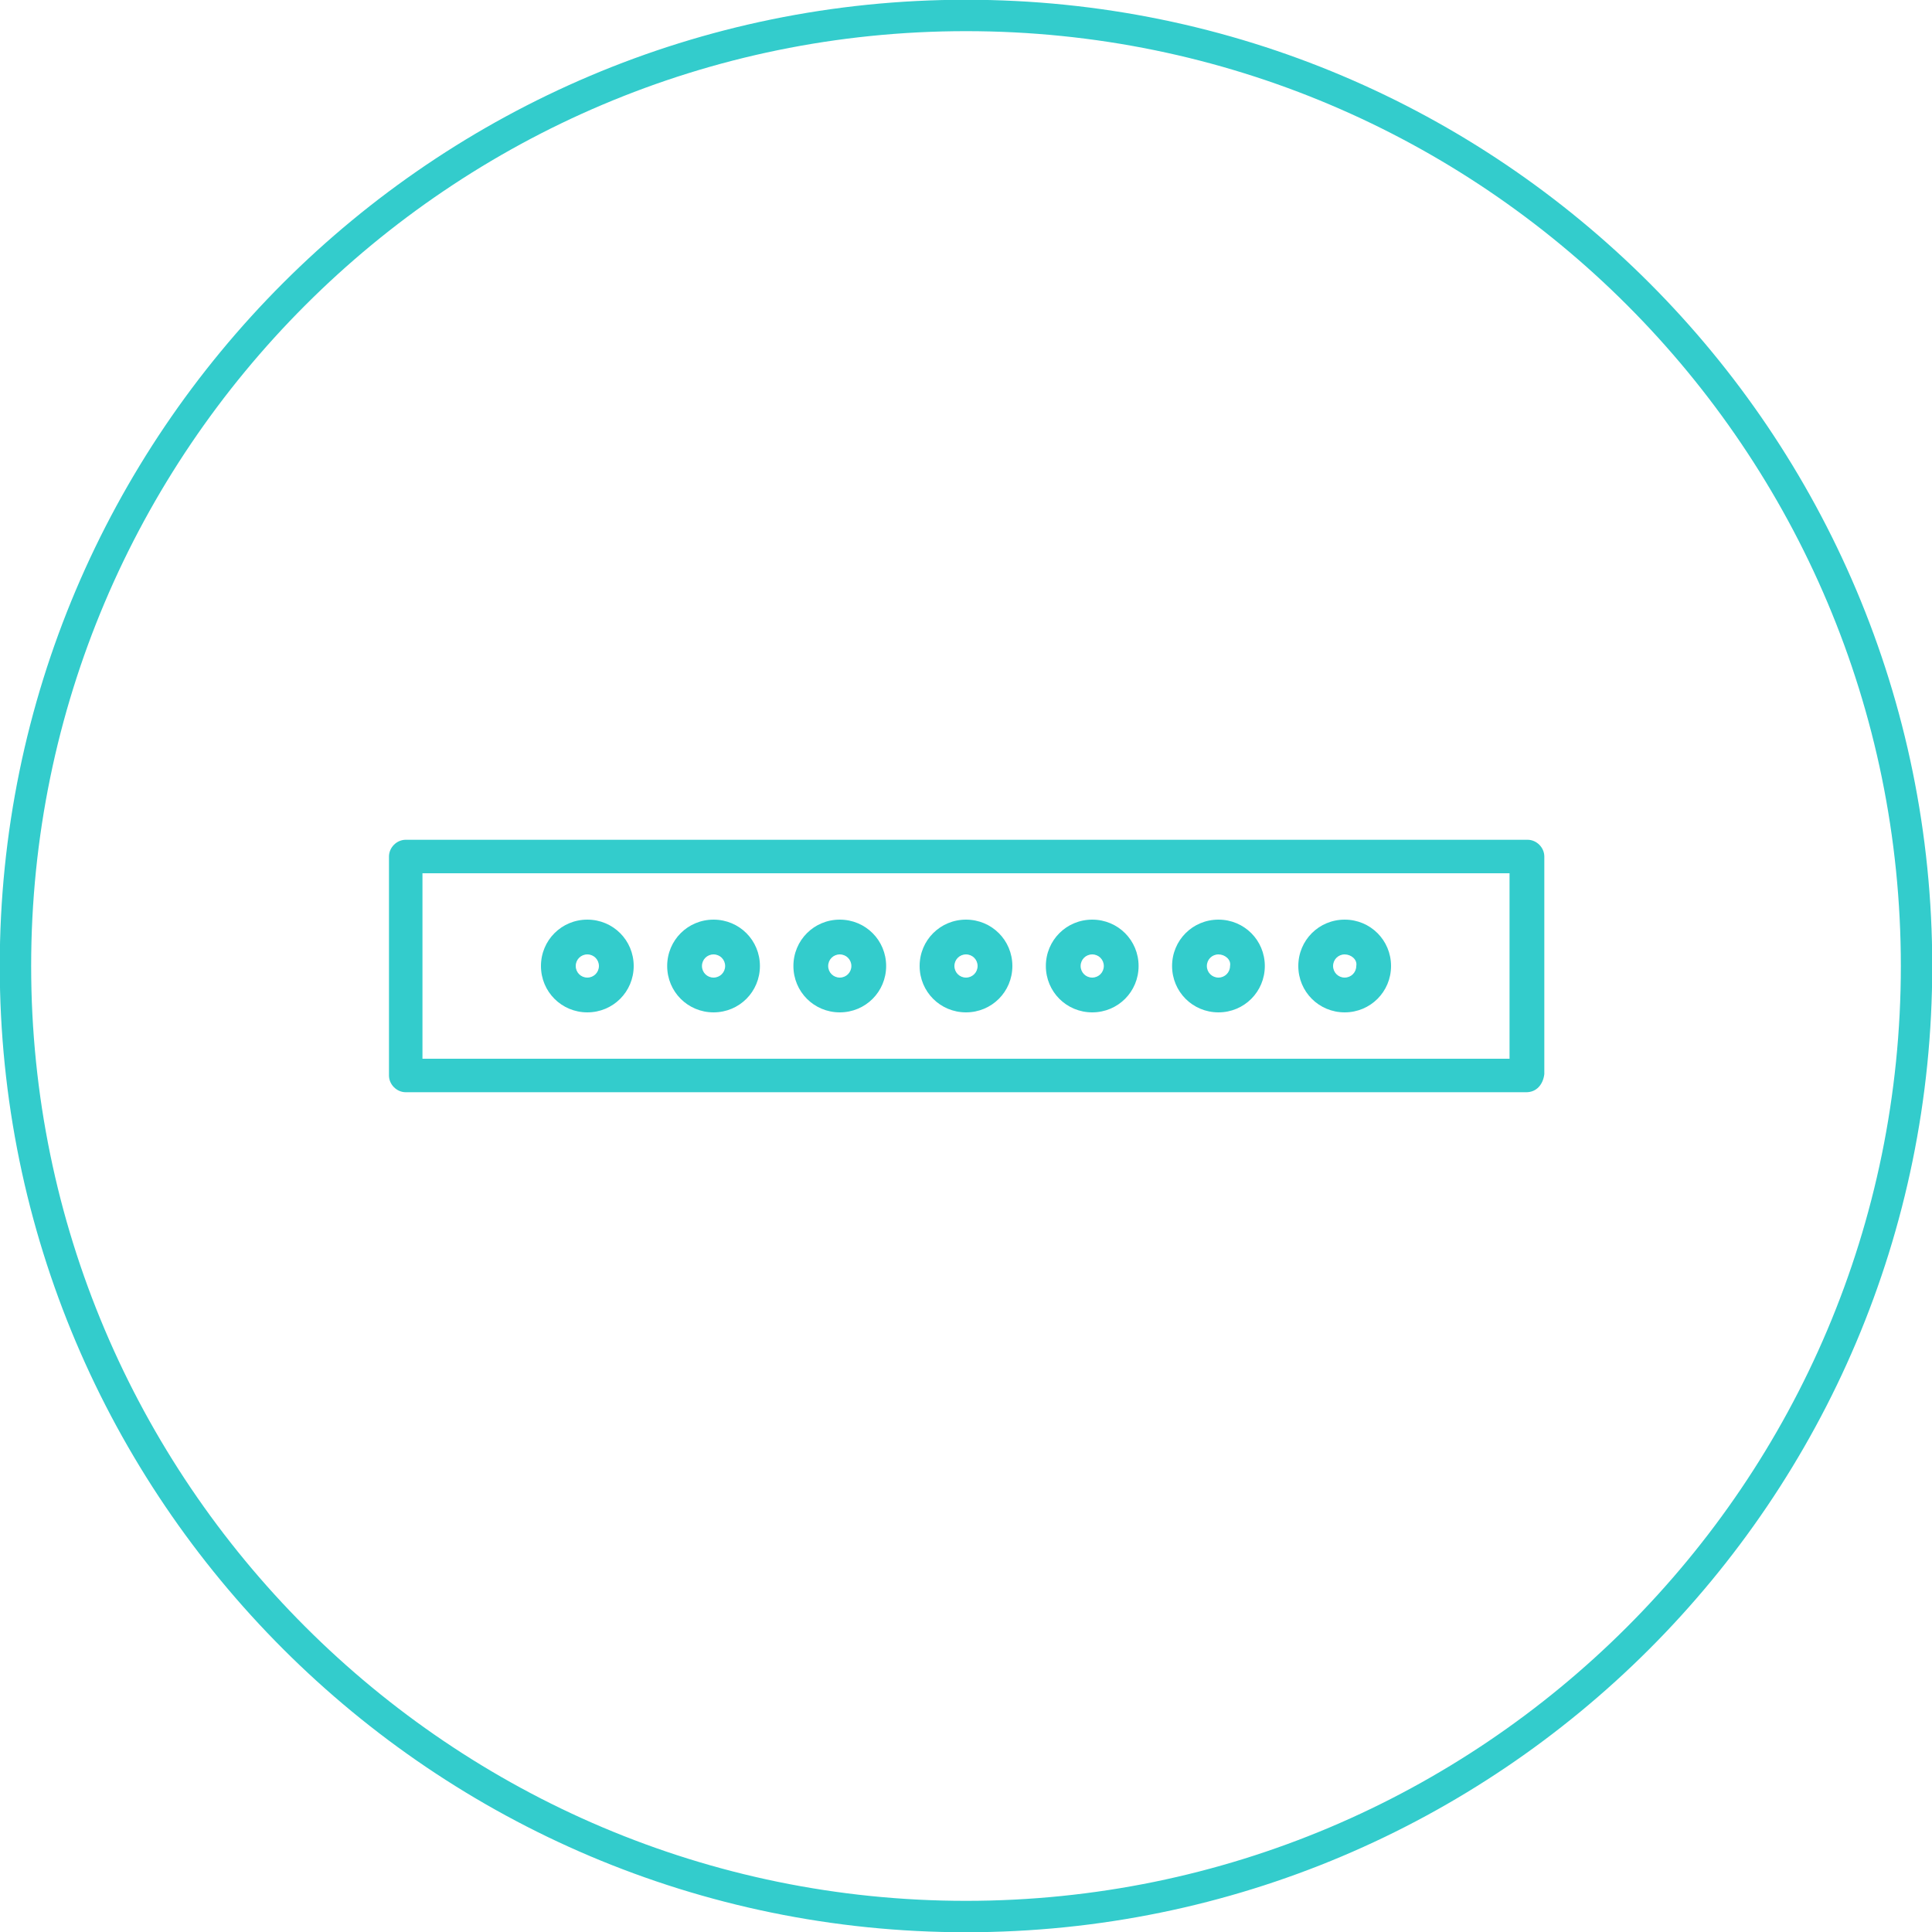
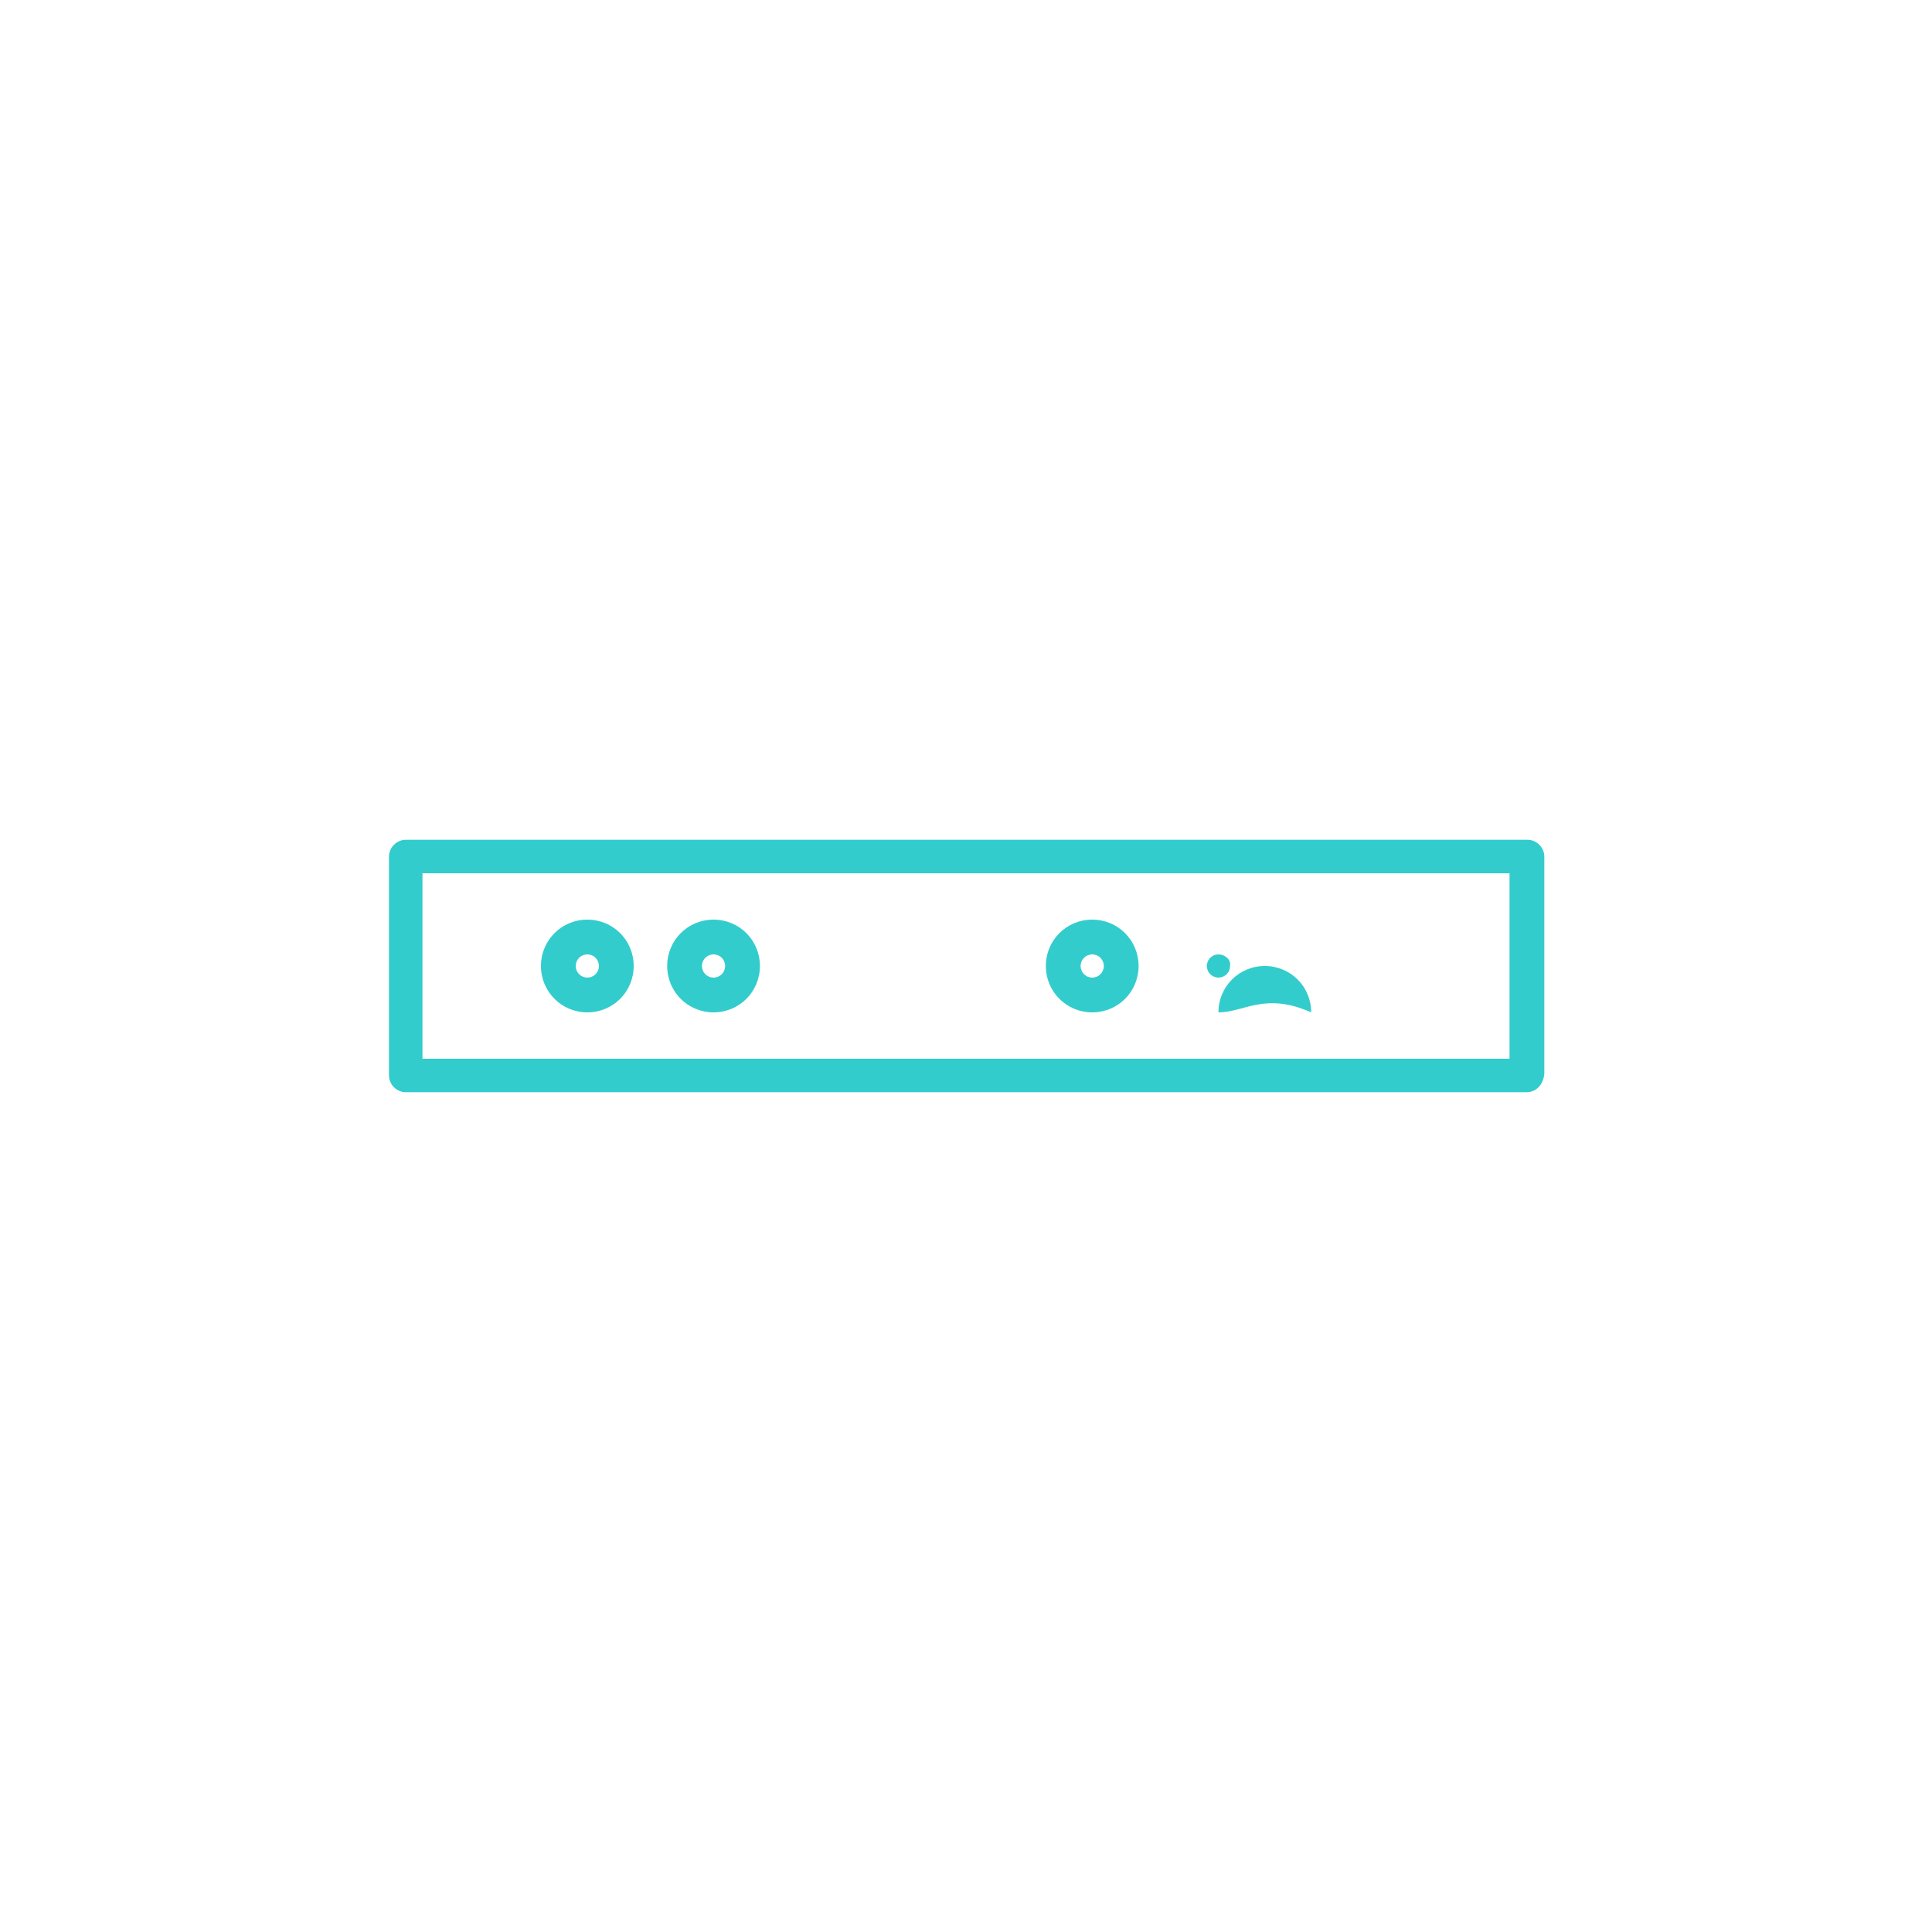
<svg xmlns="http://www.w3.org/2000/svg" xmlns:xlink="http://www.w3.org/1999/xlink" version="1.1" id="Layer_1" x="0px" y="0px" viewBox="0 0 150 150" style="enable-background:new 0 0 150 150;" xml:space="preserve">
  <style type="text/css"> .st0{clip-path:url(#SVGID_00000156576893162820346480000001898702056980767106_);fill:none;stroke:#33CCCC;stroke-width:2.438;} .st1{fill:#33CCCC;} </style>
  <g>
    <g>
      <defs>
        <rect id="SVGID_1_" y="0" width="150" height="150" />
      </defs>
      <clipPath id="SVGID_00000087382506773332128250000015381302281364908429_">
        <use xlink:href="#SVGID_1_" style="overflow:visible;" />
      </clipPath>
-       <path style="clip-path:url(#SVGID_00000087382506773332128250000015381302281364908429_);fill:none;stroke:#33CCCC;stroke-width:2.438;" d=" M75,148.8c40.7,0,73.8-33,73.8-73.8c0-40.7-33-73.8-73.8-73.8C34.3,1.2,1.2,34.3,1.2,75C1.2,115.7,34.3,148.8,75,148.8L75,148.8z" />
    </g>
    <path class="st1" d="M118.5,84.8H31.5c-0.7,0-1.3-0.6-1.3-1.3V66.5c0-0.7,0.6-1.3,1.3-1.3h87.1c0.7,0,1.3,0.6,1.3,1.3v16.9 C119.8,84.2,119.3,84.8,118.5,84.8L118.5,84.8z M32.8,82.2h84.4V67.8H32.8V82.2L32.8,82.2z" />
    <path class="st1" d="M45.6,78.6c-2,0-3.6-1.6-3.6-3.6c0-2,1.6-3.6,3.6-3.6c2,0,3.6,1.6,3.6,3.6C49.2,77,47.6,78.6,45.6,78.6 L45.6,78.6z M45.6,74.1c-0.5,0-0.9,0.4-0.9,0.9c0,0.5,0.4,0.9,0.9,0.9c0.5,0,0.9-0.4,0.9-0.9C46.5,74.5,46.1,74.1,45.6,74.1 L45.6,74.1z" />
    <path class="st1" d="M55.4,78.6c-2,0-3.6-1.6-3.6-3.6c0-2,1.6-3.6,3.6-3.6c2,0,3.6,1.6,3.6,3.6C59,77,57.4,78.6,55.4,78.6 L55.4,78.6z M55.4,74.1c-0.5,0-0.9,0.4-0.9,0.9c0,0.5,0.4,0.9,0.9,0.9c0.5,0,0.9-0.4,0.9-0.9C56.3,74.5,55.9,74.1,55.4,74.1 L55.4,74.1z" />
-     <path class="st1" d="M65.2,78.6c-2,0-3.6-1.6-3.6-3.6c0-2,1.6-3.6,3.6-3.6c2,0,3.6,1.6,3.6,3.6C68.8,77,67.2,78.6,65.2,78.6 L65.2,78.6z M65.2,74.1c-0.5,0-0.9,0.4-0.9,0.9c0,0.5,0.4,0.9,0.9,0.9c0.5,0,0.9-0.4,0.9-0.9C66.1,74.5,65.7,74.1,65.2,74.1 L65.2,74.1z" />
-     <path class="st1" d="M75,78.6c-2,0-3.6-1.6-3.6-3.6c0-2,1.6-3.6,3.6-3.6c2,0,3.6,1.6,3.6,3.6C78.6,77,77,78.6,75,78.6L75,78.6z M75,74.1c-0.5,0-0.9,0.4-0.9,0.9c0,0.5,0.4,0.9,0.9,0.9c0.5,0,0.9-0.4,0.9-0.9C75.9,74.5,75.5,74.1,75,74.1L75,74.1z" />
    <path class="st1" d="M84.8,78.6c-2,0-3.6-1.6-3.6-3.6c0-2,1.6-3.6,3.6-3.6c2,0,3.6,1.6,3.6,3.6C88.4,77,86.8,78.6,84.8,78.6 L84.8,78.6z M84.8,74.1c-0.5,0-0.9,0.4-0.9,0.9c0,0.5,0.4,0.9,0.9,0.9c0.5,0,0.9-0.4,0.9-0.9C85.7,74.5,85.3,74.1,84.8,74.1 L84.8,74.1z" />
-     <path class="st1" d="M94.6,78.6c-2,0-3.6-1.6-3.6-3.6c0-2,1.6-3.6,3.6-3.6c2,0,3.6,1.6,3.6,3.6C98.2,77,96.6,78.6,94.6,78.6 L94.6,78.6z M94.6,74.1c-0.5,0-0.9,0.4-0.9,0.9c0,0.5,0.4,0.9,0.9,0.9c0.5,0,0.9-0.4,0.9-0.9C95.6,74.5,95.1,74.1,94.6,74.1 L94.6,74.1z" />
-     <path class="st1" d="M104.4,78.6c-2,0-3.6-1.6-3.6-3.6c0-2,1.6-3.6,3.6-3.6c2,0,3.6,1.6,3.6,3.6C108,77,106.4,78.6,104.4,78.6 L104.4,78.6z M104.4,74.1c-0.5,0-0.9,0.4-0.9,0.9c0,0.5,0.4,0.9,0.9,0.9c0.5,0,0.9-0.4,0.9-0.9C105.4,74.5,104.9,74.1,104.4,74.1 L104.4,74.1z" />
+     <path class="st1" d="M94.6,78.6c0-2,1.6-3.6,3.6-3.6c2,0,3.6,1.6,3.6,3.6C98.2,77,96.6,78.6,94.6,78.6 L94.6,78.6z M94.6,74.1c-0.5,0-0.9,0.4-0.9,0.9c0,0.5,0.4,0.9,0.9,0.9c0.5,0,0.9-0.4,0.9-0.9C95.6,74.5,95.1,74.1,94.6,74.1 L94.6,74.1z" />
  </g>
</svg>